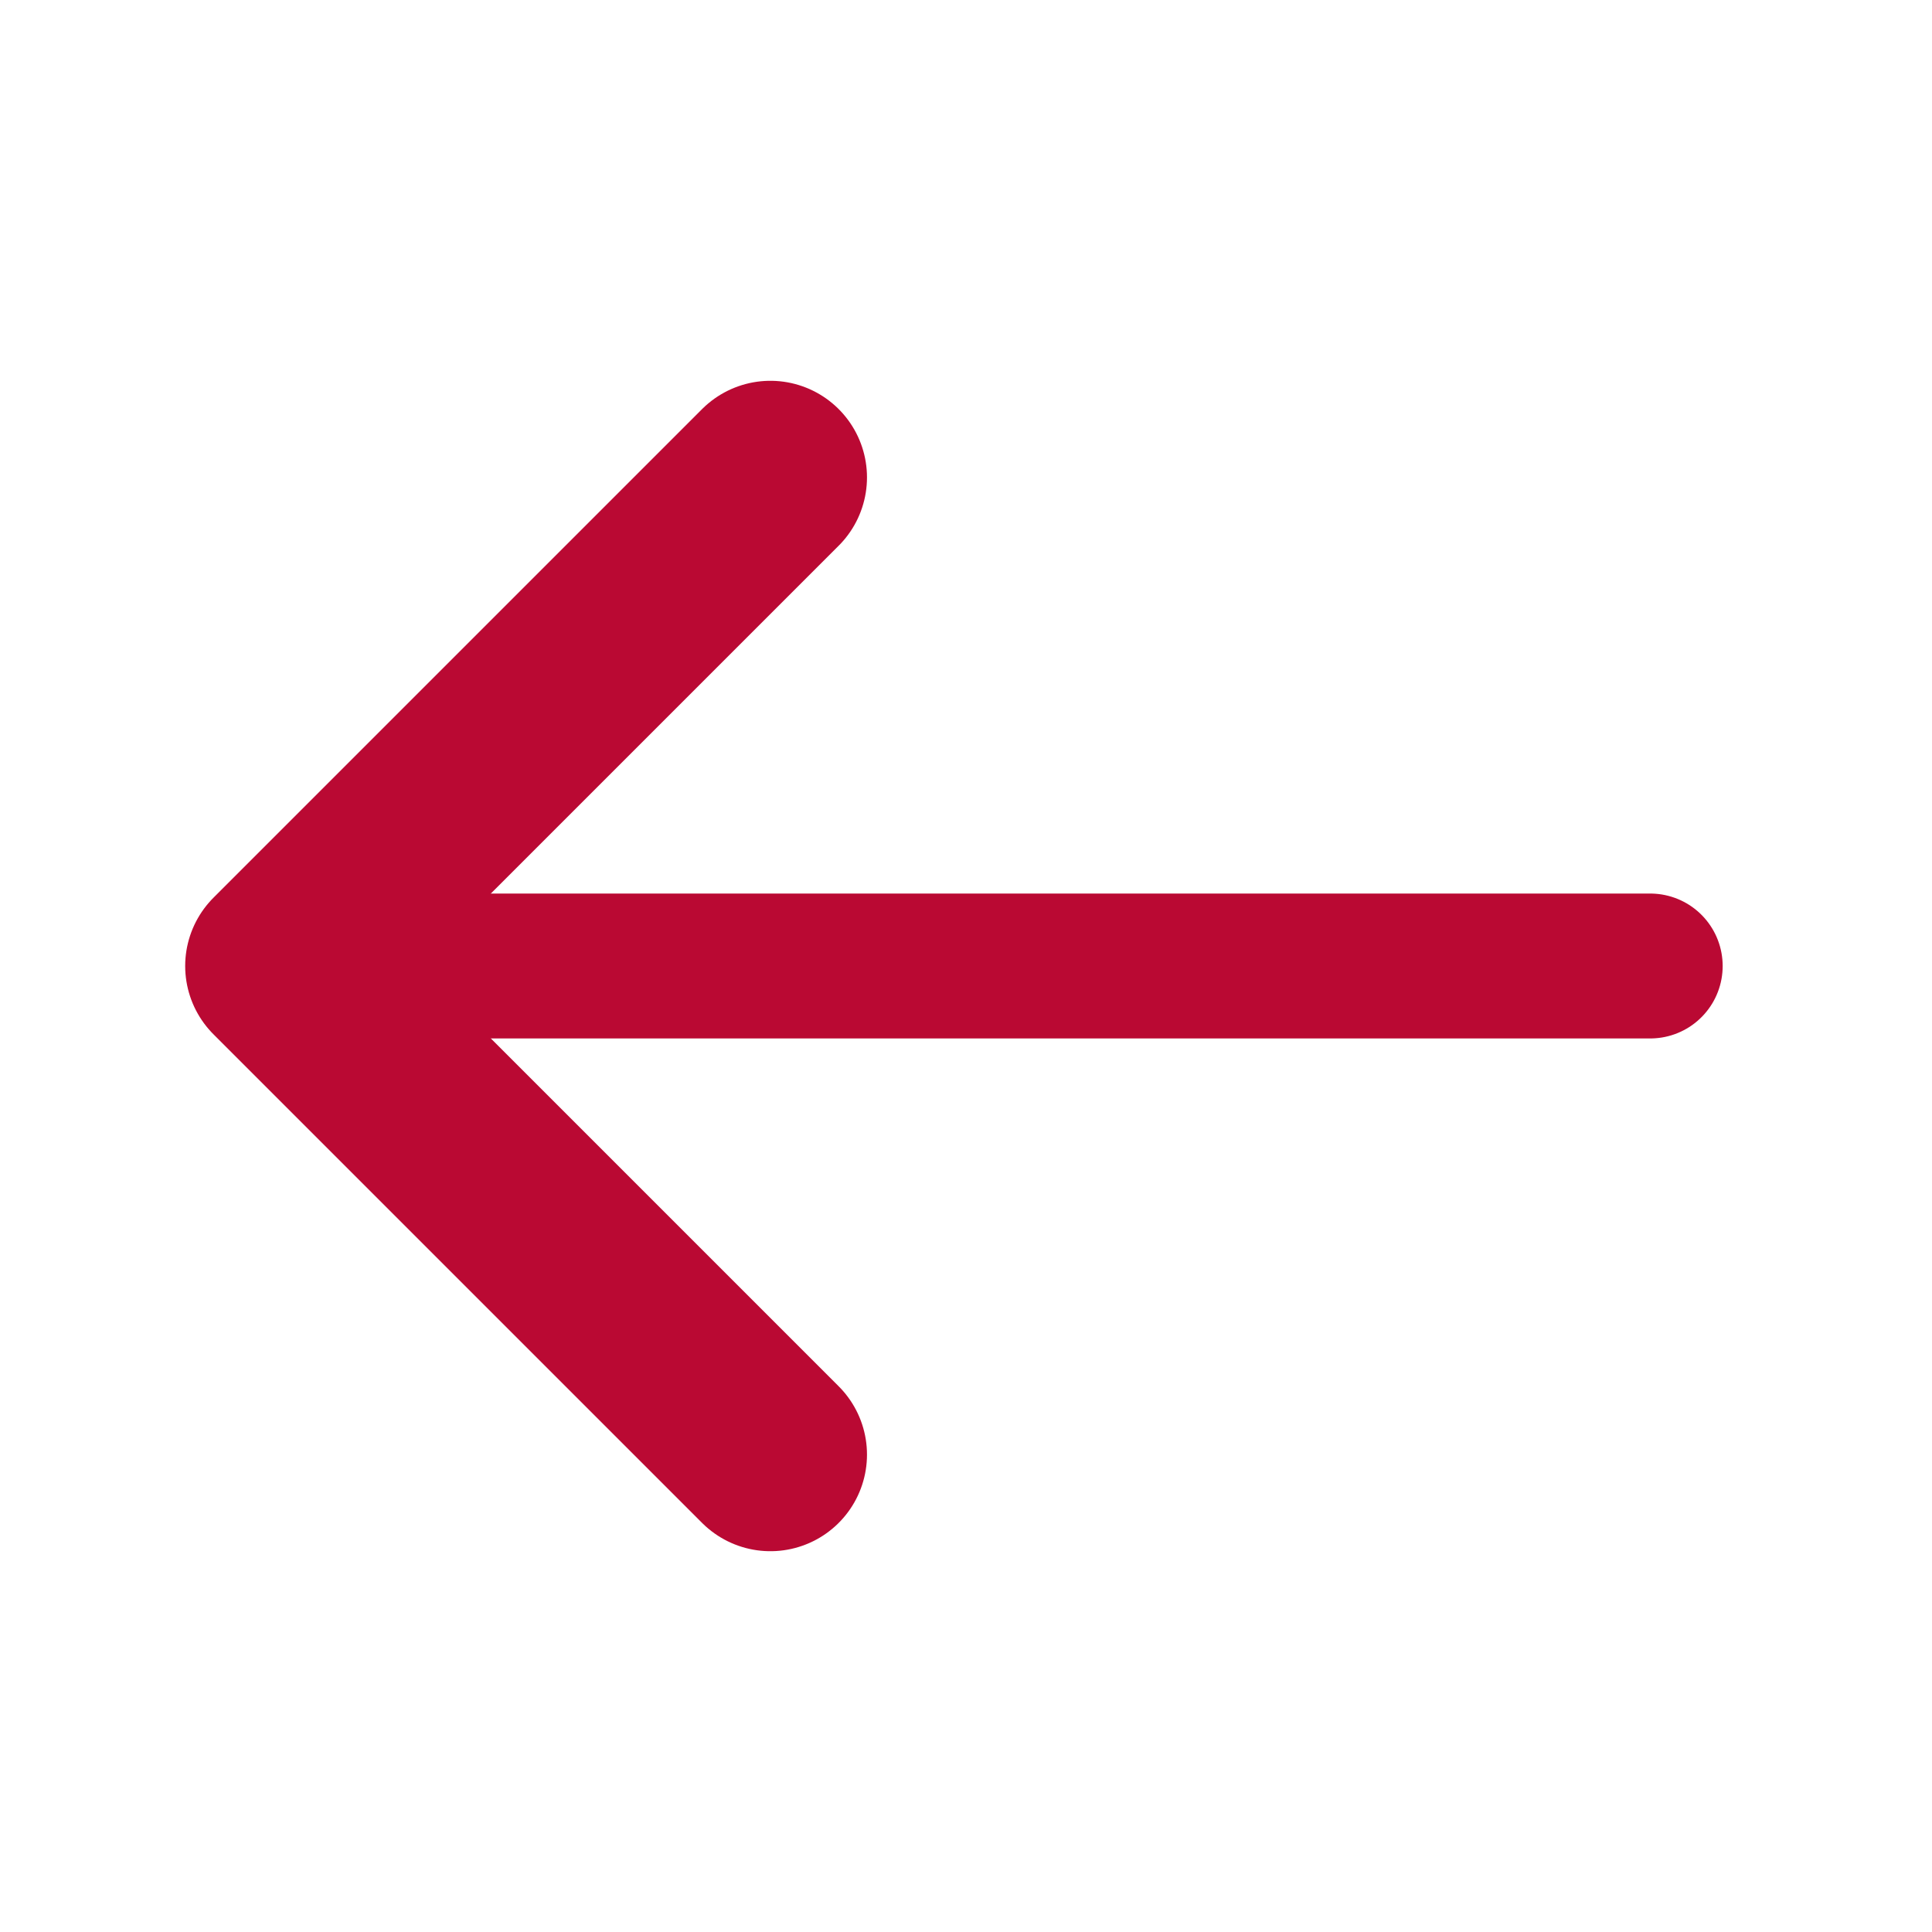
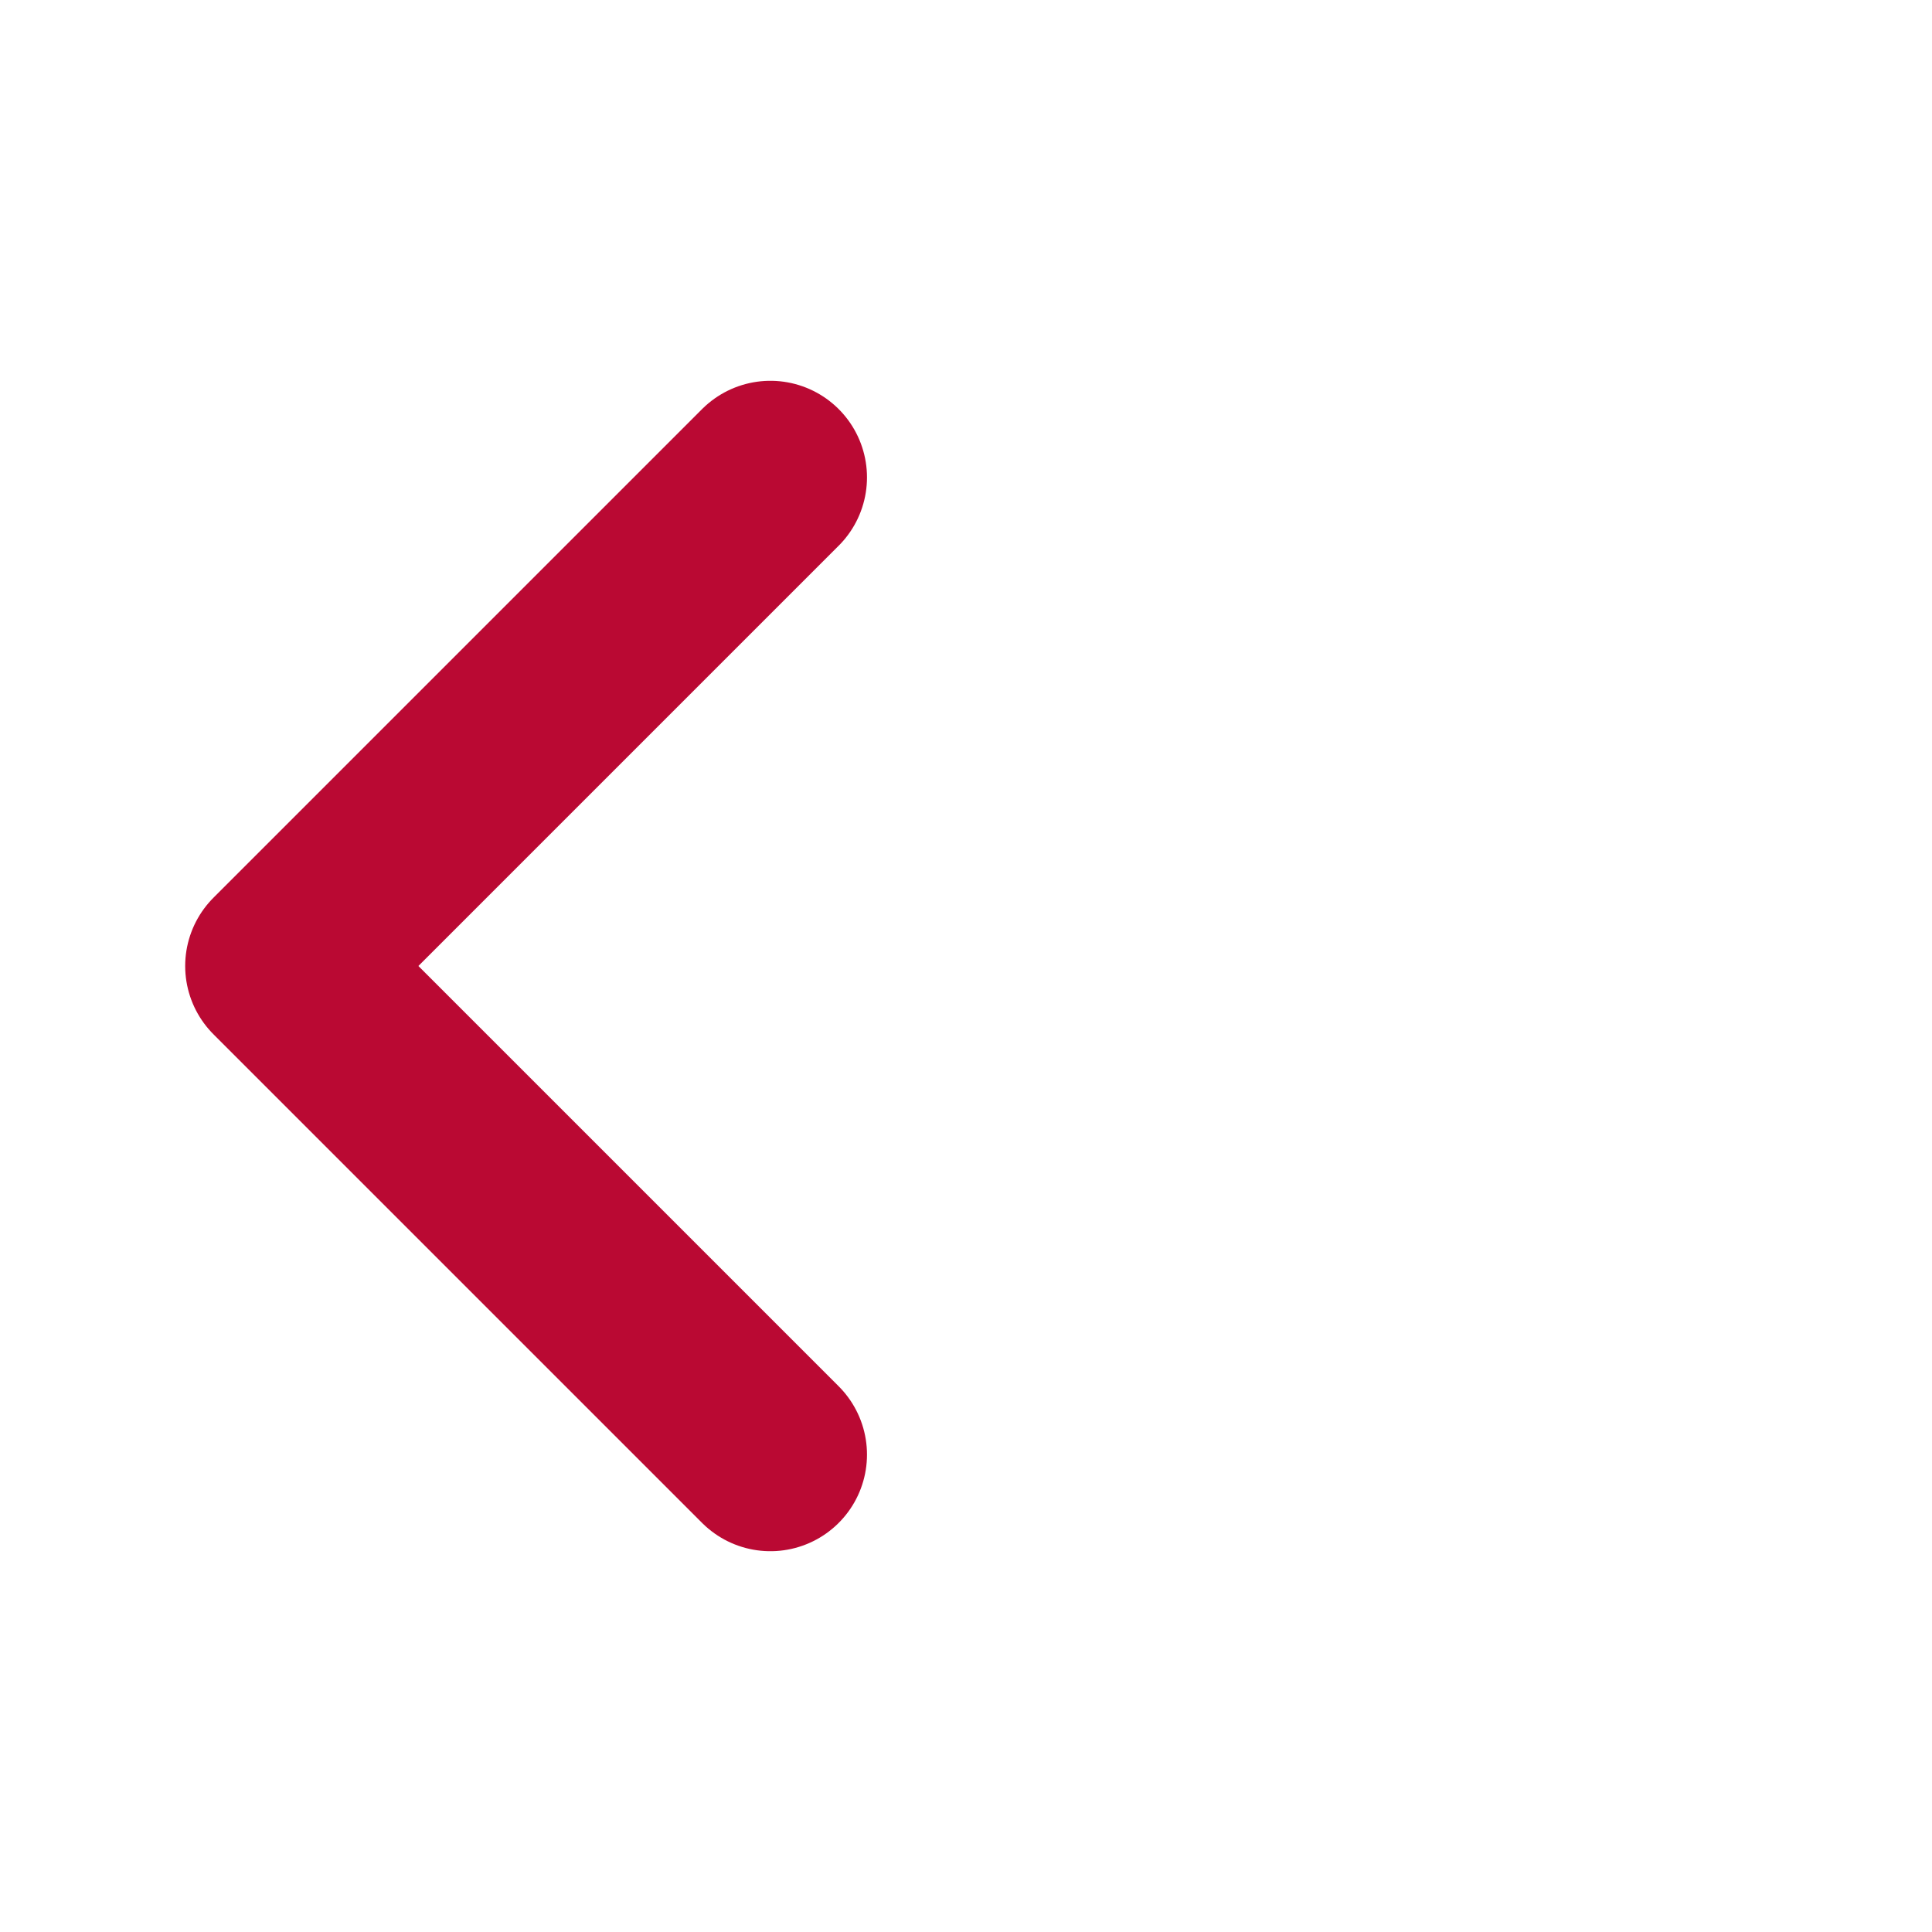
<svg xmlns="http://www.w3.org/2000/svg" fill="none" height="100%" overflow="visible" preserveAspectRatio="none" style="display: block;" viewBox="0 0 20 20" width="100%">
  <g id="vuesax/twotone/arrow-left">
    <g id="arrow-left">
      <path d="M7.975 4.942L2.917 10L7.975 15.058" id="Vector" stroke="#BA0933" stroke-linecap="round" stroke-linejoin="round" stroke-miterlimit="10" stroke-width="2" />
-       <path d="M17.083 10H3.058" id="Vector_2" stroke="#BA0933" stroke-linecap="round" stroke-miterlimit="10" stroke-width="1.5" />
-       <path d="M0.5 19.5L0.5 0.5L19.5 0.5L19.5 19.5L0.5 19.5Z" id="Vector_3" opacity="0" stroke="#BA0933" />
+       <path d="M0.5 19.5L0.5 0.5L19.5 19.5L0.5 19.5Z" id="Vector_3" opacity="0" stroke="#BA0933" />
    </g>
  </g>
</svg>